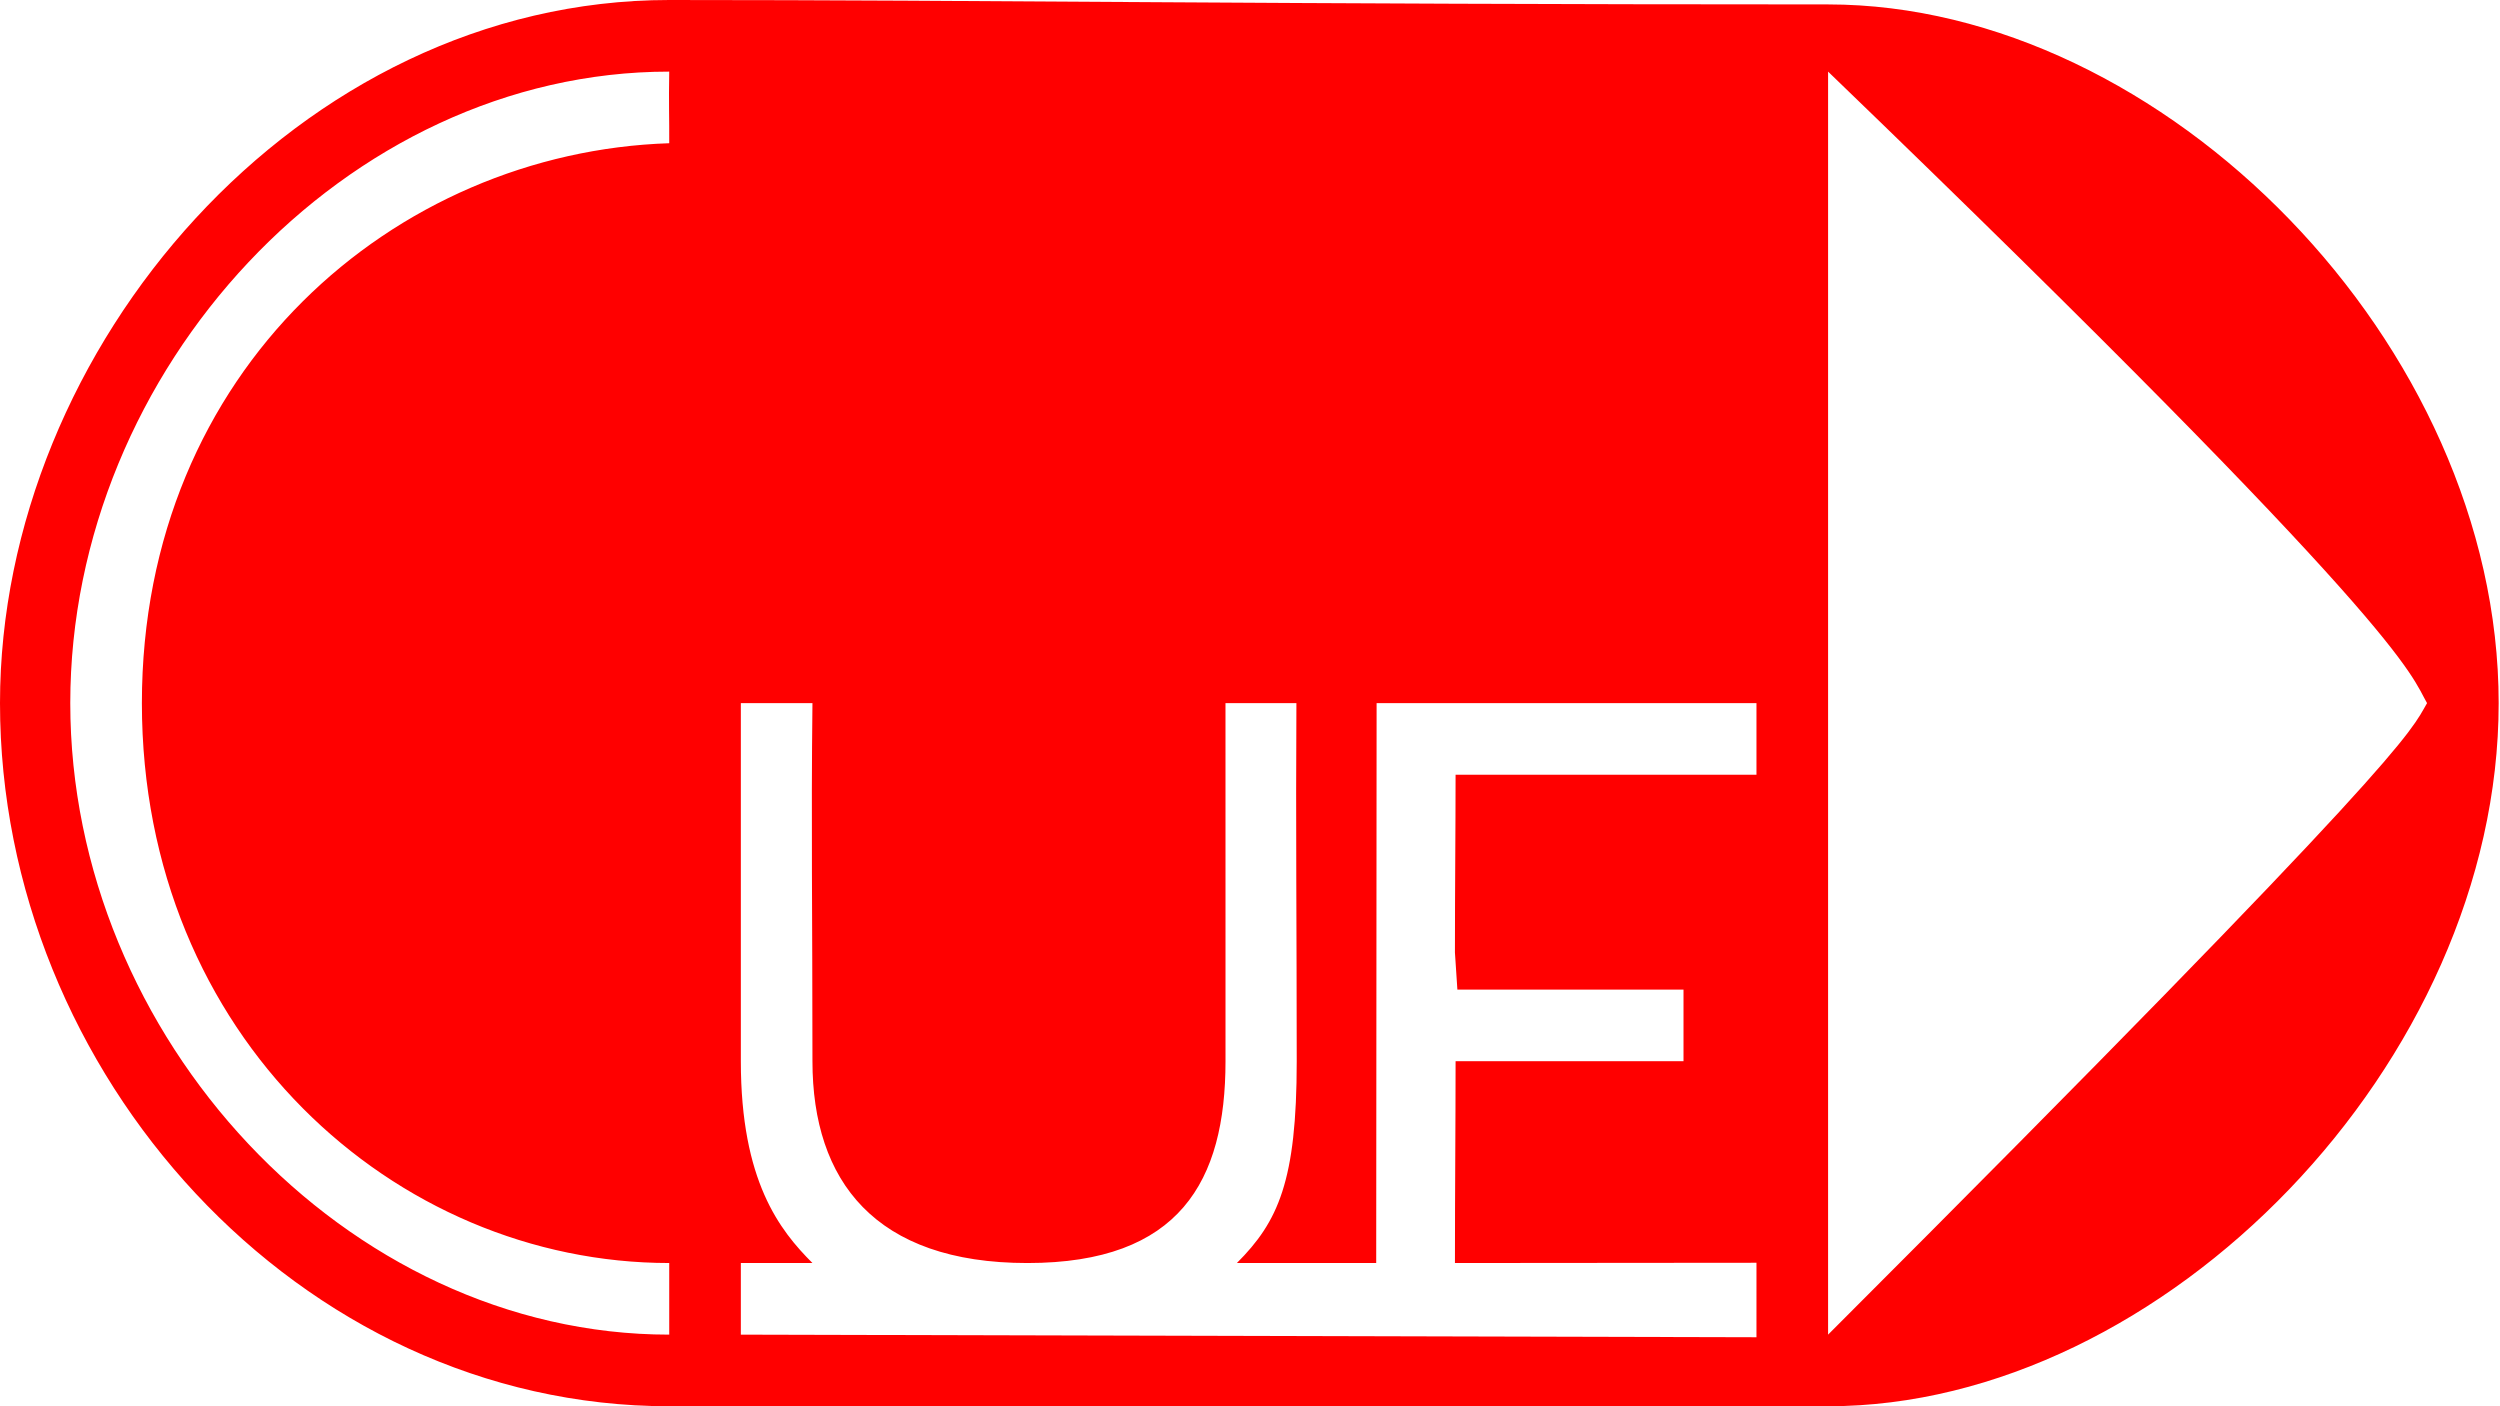
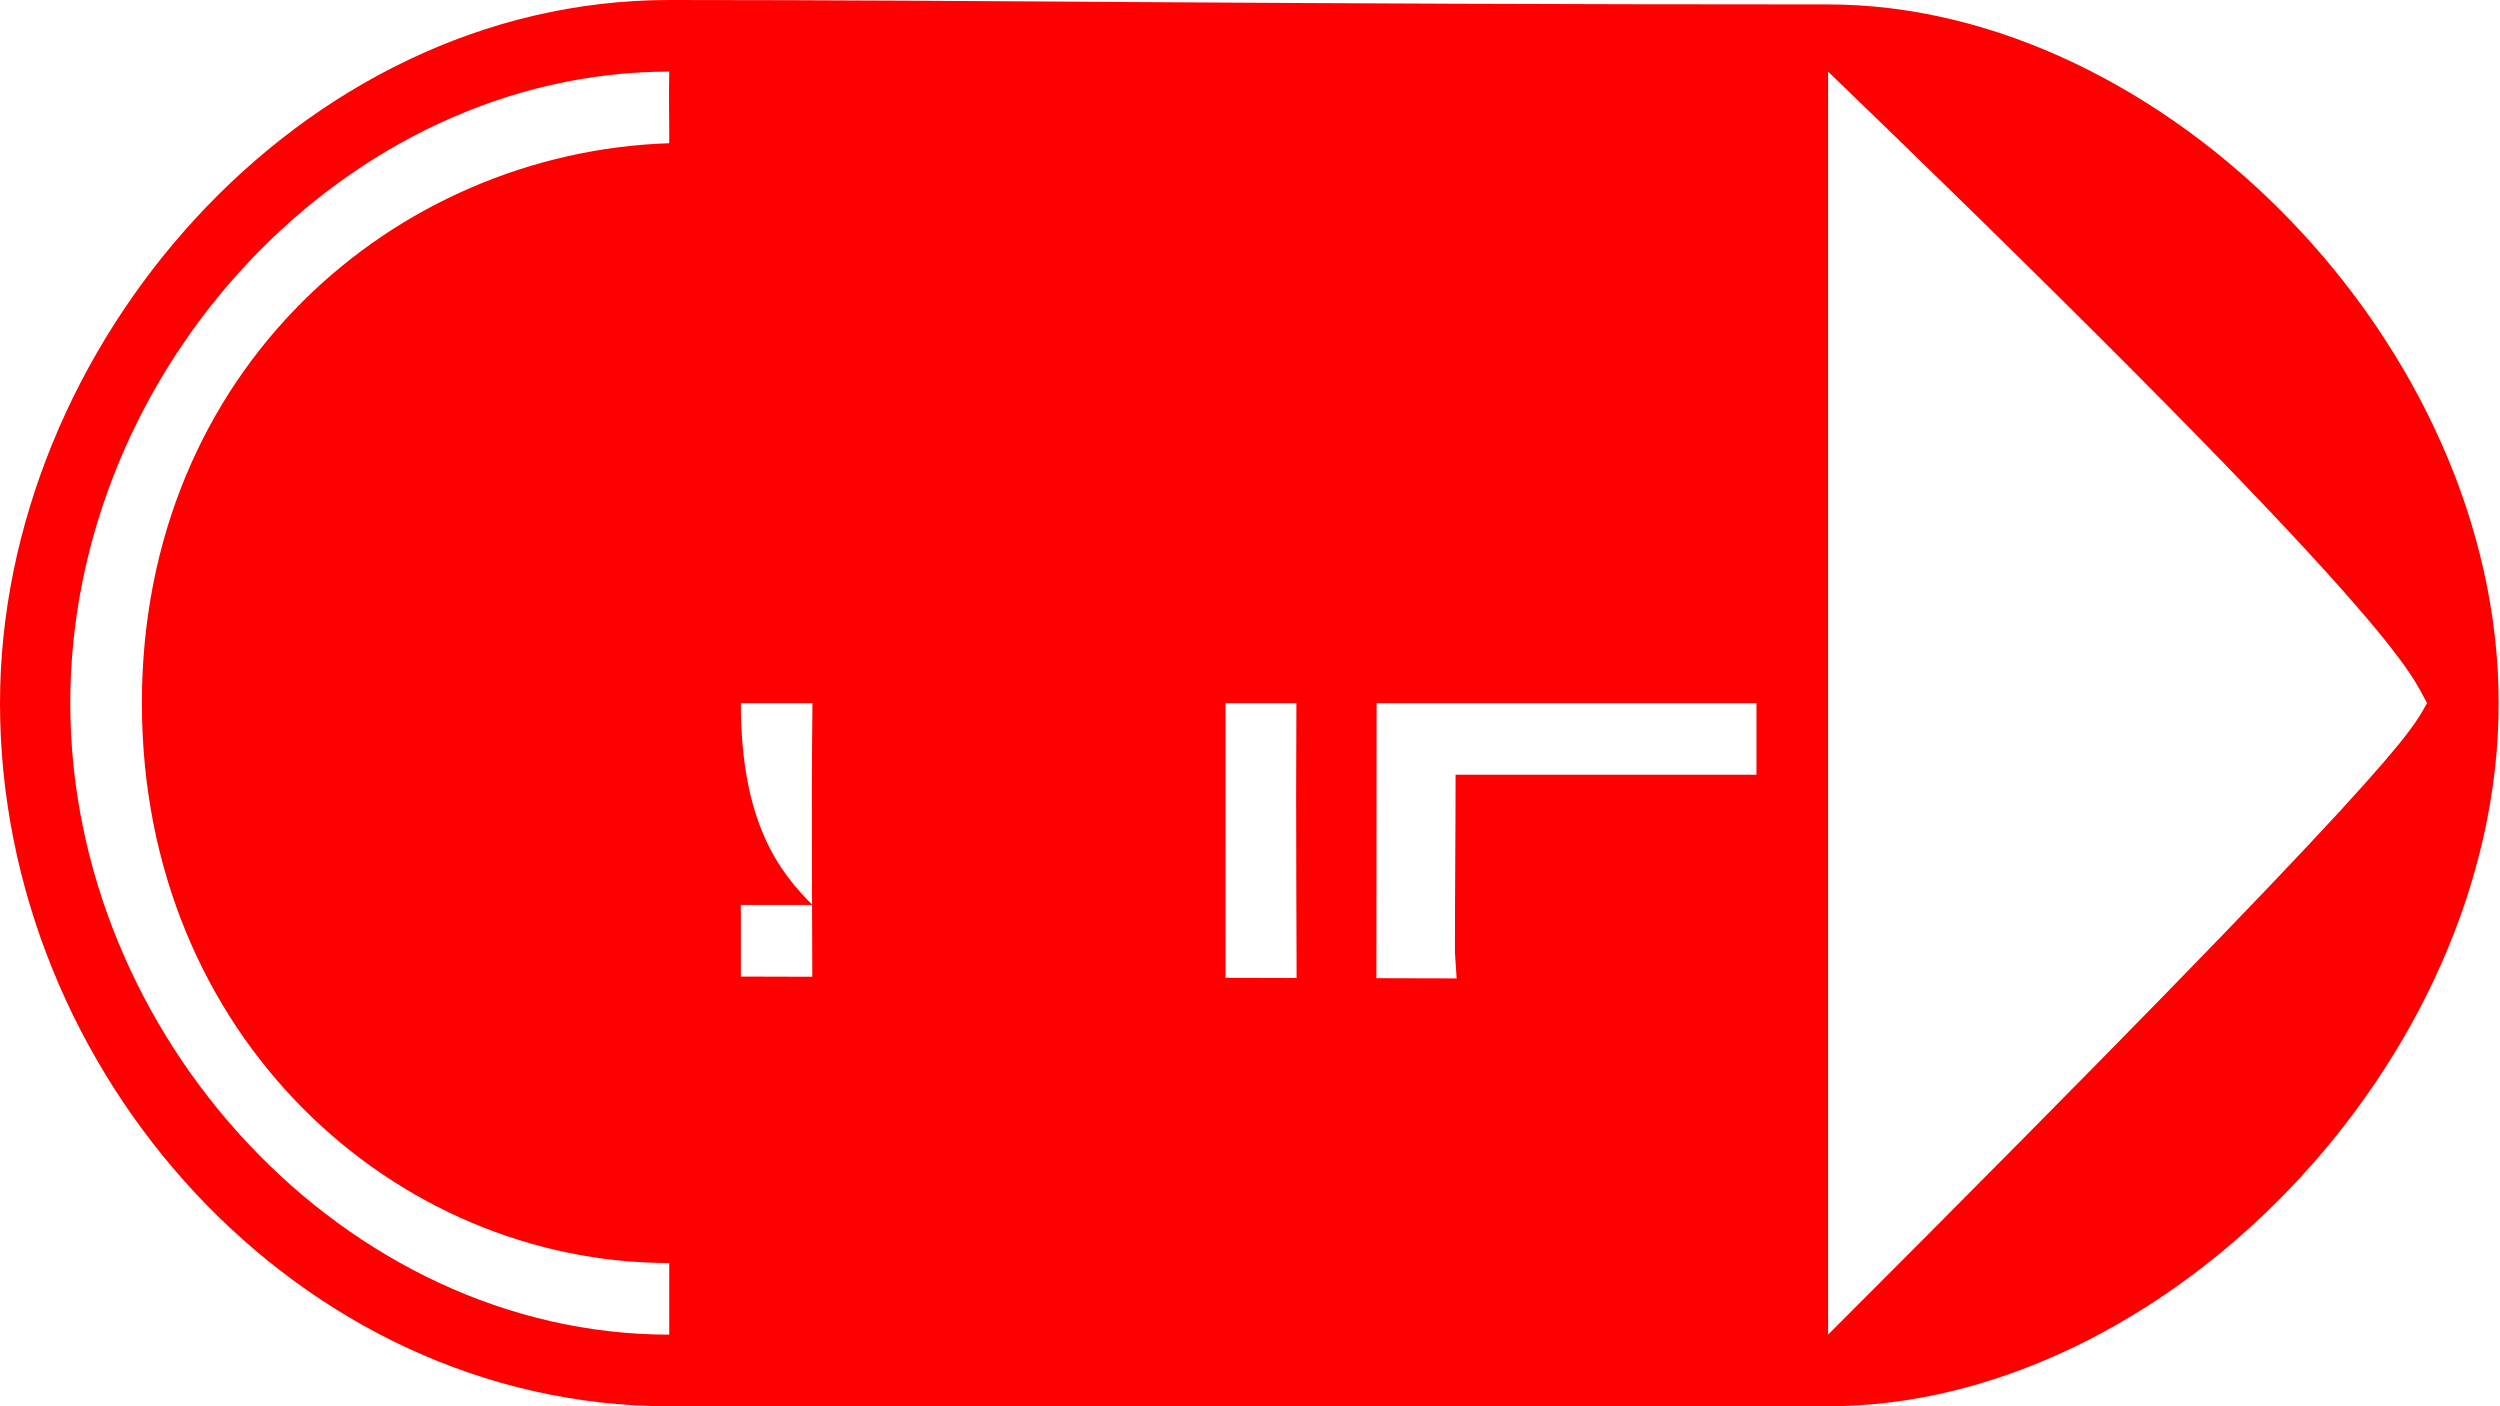
<svg xmlns="http://www.w3.org/2000/svg" height="1080" viewBox="0 0 508 285.75" width="1920">
-   <path d="m135.989 285.75c-75.292 0-135.989-67.665-135.989-142.875 0-72.214 60.697-142.875 135.989-142.875 64.708 0 121.591.899 235.479.899 68.26 0 136.26 69.101 136.26 141.976 0 72.875-68 142.875-136.26 142.875-120 0-119.544-.002-235.479 0zm220.927-29.157s-55.926.053-61.272.053c0-15.093.131-28.099.131-41.01h46.314v-14.552h-45.949l-.497-7.524c0-13.559.131-24.604.131-36.132h61.141v-14.552h-77.188c0 24.218-.082 87.125-.082 113.771h-28.311c8.393-8.393 12.161-16.646 12.161-41.01 0-25.447-.214-48.542-.064-72.76h-14.412c0 24.218.005 52.855.005 72.76 0 24.365-9.297 41.01-40.251 41.01s-43.682-16.646-43.682-41.01c0-30.211-.281-48.013 0-72.76h-14.552v72.76c0 24.365 7.906 34.365 14.552 41.01h-14.552v14.552l206.375.529zm136.26-113.718c-3.448-5.972-3.448-14.313-121.708-128.323v256.646c118.26-118.26 118.26-122.351 121.708-128.323zm-357.188 113.771c-55.731 0-107.156-45.984-107.156-113.771 0-67.786 51.425-111.943 107.156-113.771.032-5.143-.122-8.005 0-14.552-65.731 0-121.708 60.536-121.708 128.323 0 67.786 55.977 128.323 121.708 128.323 0-4.006 0-9.608 0-14.552z" fill="#f00" />
+   <path d="m135.989 285.75c-75.292 0-135.989-67.665-135.989-142.875 0-72.214 60.697-142.875 135.989-142.875 64.708 0 121.591.899 235.479.899 68.26 0 136.26 69.101 136.26 141.976 0 72.875-68 142.875-136.26 142.875-120 0-119.544-.002-235.479 0zm220.927-29.157s-55.926.053-61.272.053c0-15.093.131-28.099.131-41.01h46.314v-14.552h-45.949l-.497-7.524c0-13.559.131-24.604.131-36.132h61.141v-14.552h-77.188c0 24.218-.082 87.125-.082 113.771h-28.311c8.393-8.393 12.161-16.646 12.161-41.01 0-25.447-.214-48.542-.064-72.76h-14.412c0 24.218.005 52.855.005 72.76 0 24.365-9.297 41.01-40.251 41.01s-43.682-16.646-43.682-41.01c0-30.211-.281-48.013 0-72.76h-14.552c0 24.365 7.906 34.365 14.552 41.01h-14.552v14.552l206.375.529zm136.26-113.718c-3.448-5.972-3.448-14.313-121.708-128.323v256.646c118.26-118.26 118.26-122.351 121.708-128.323zm-357.188 113.771c-55.731 0-107.156-45.984-107.156-113.771 0-67.786 51.425-111.943 107.156-113.771.032-5.143-.122-8.005 0-14.552-65.731 0-121.708 60.536-121.708 128.323 0 67.786 55.977 128.323 121.708 128.323 0-4.006 0-9.608 0-14.552z" fill="#f00" />
</svg>